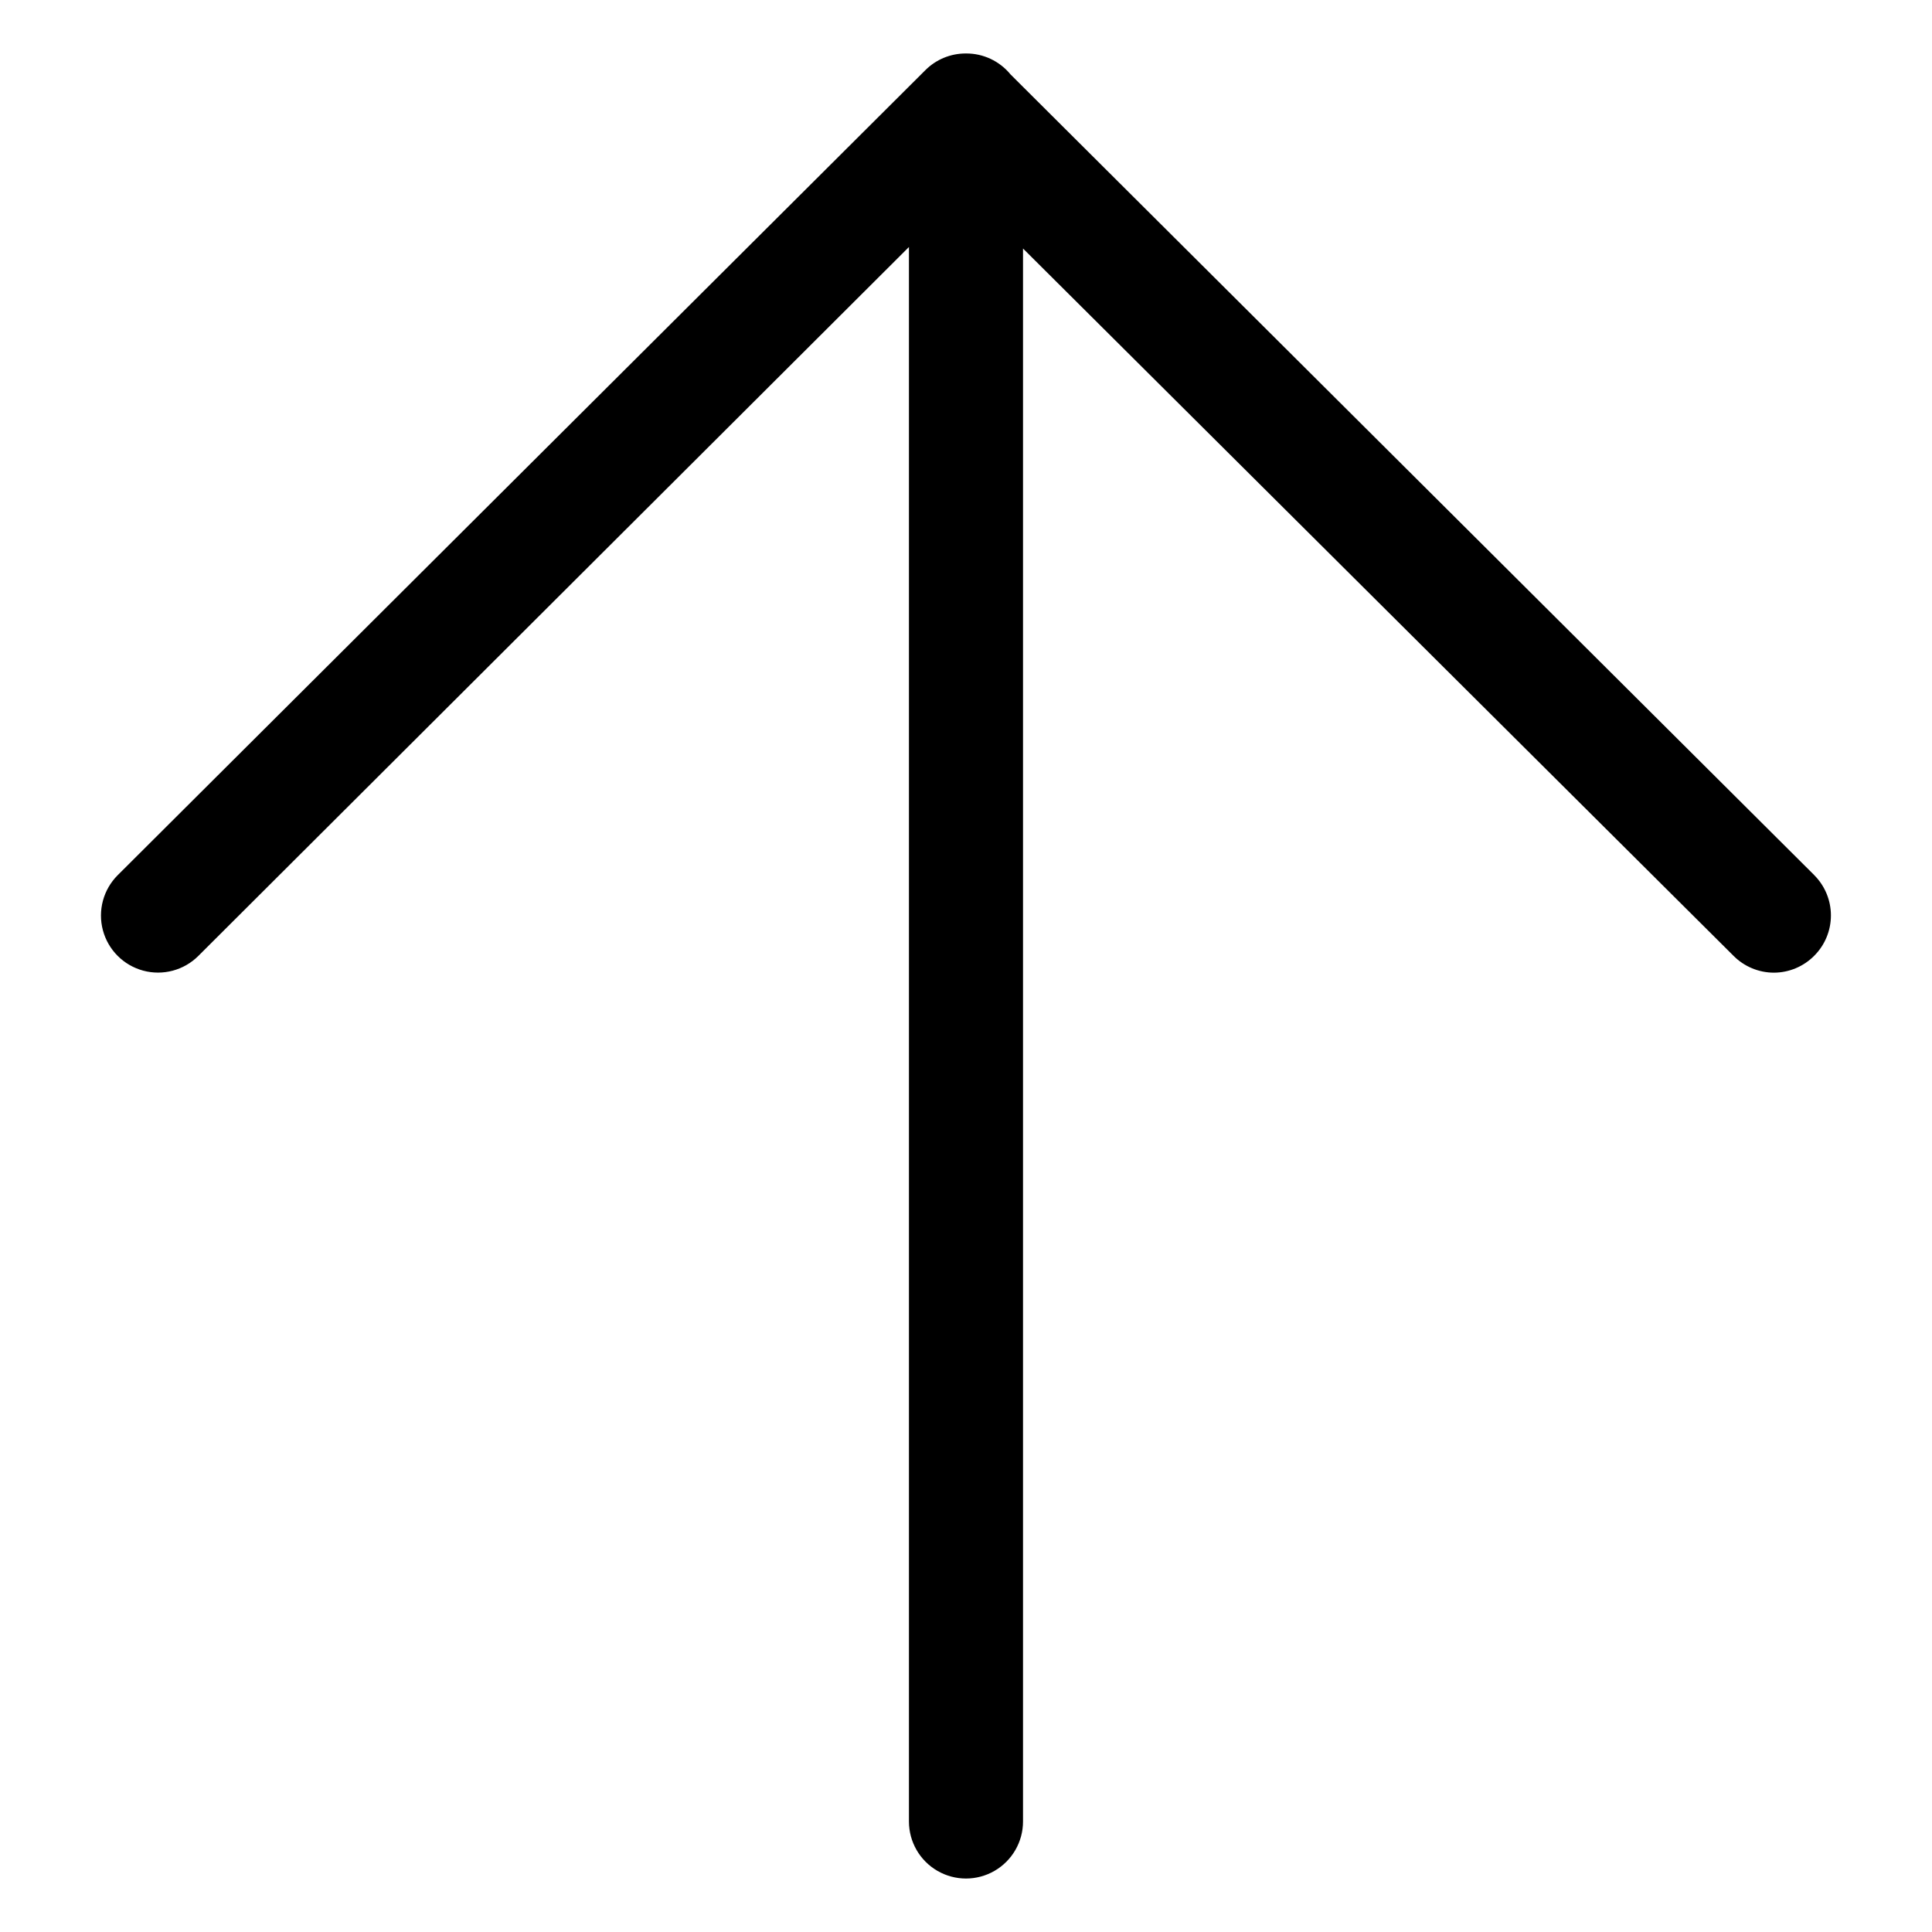
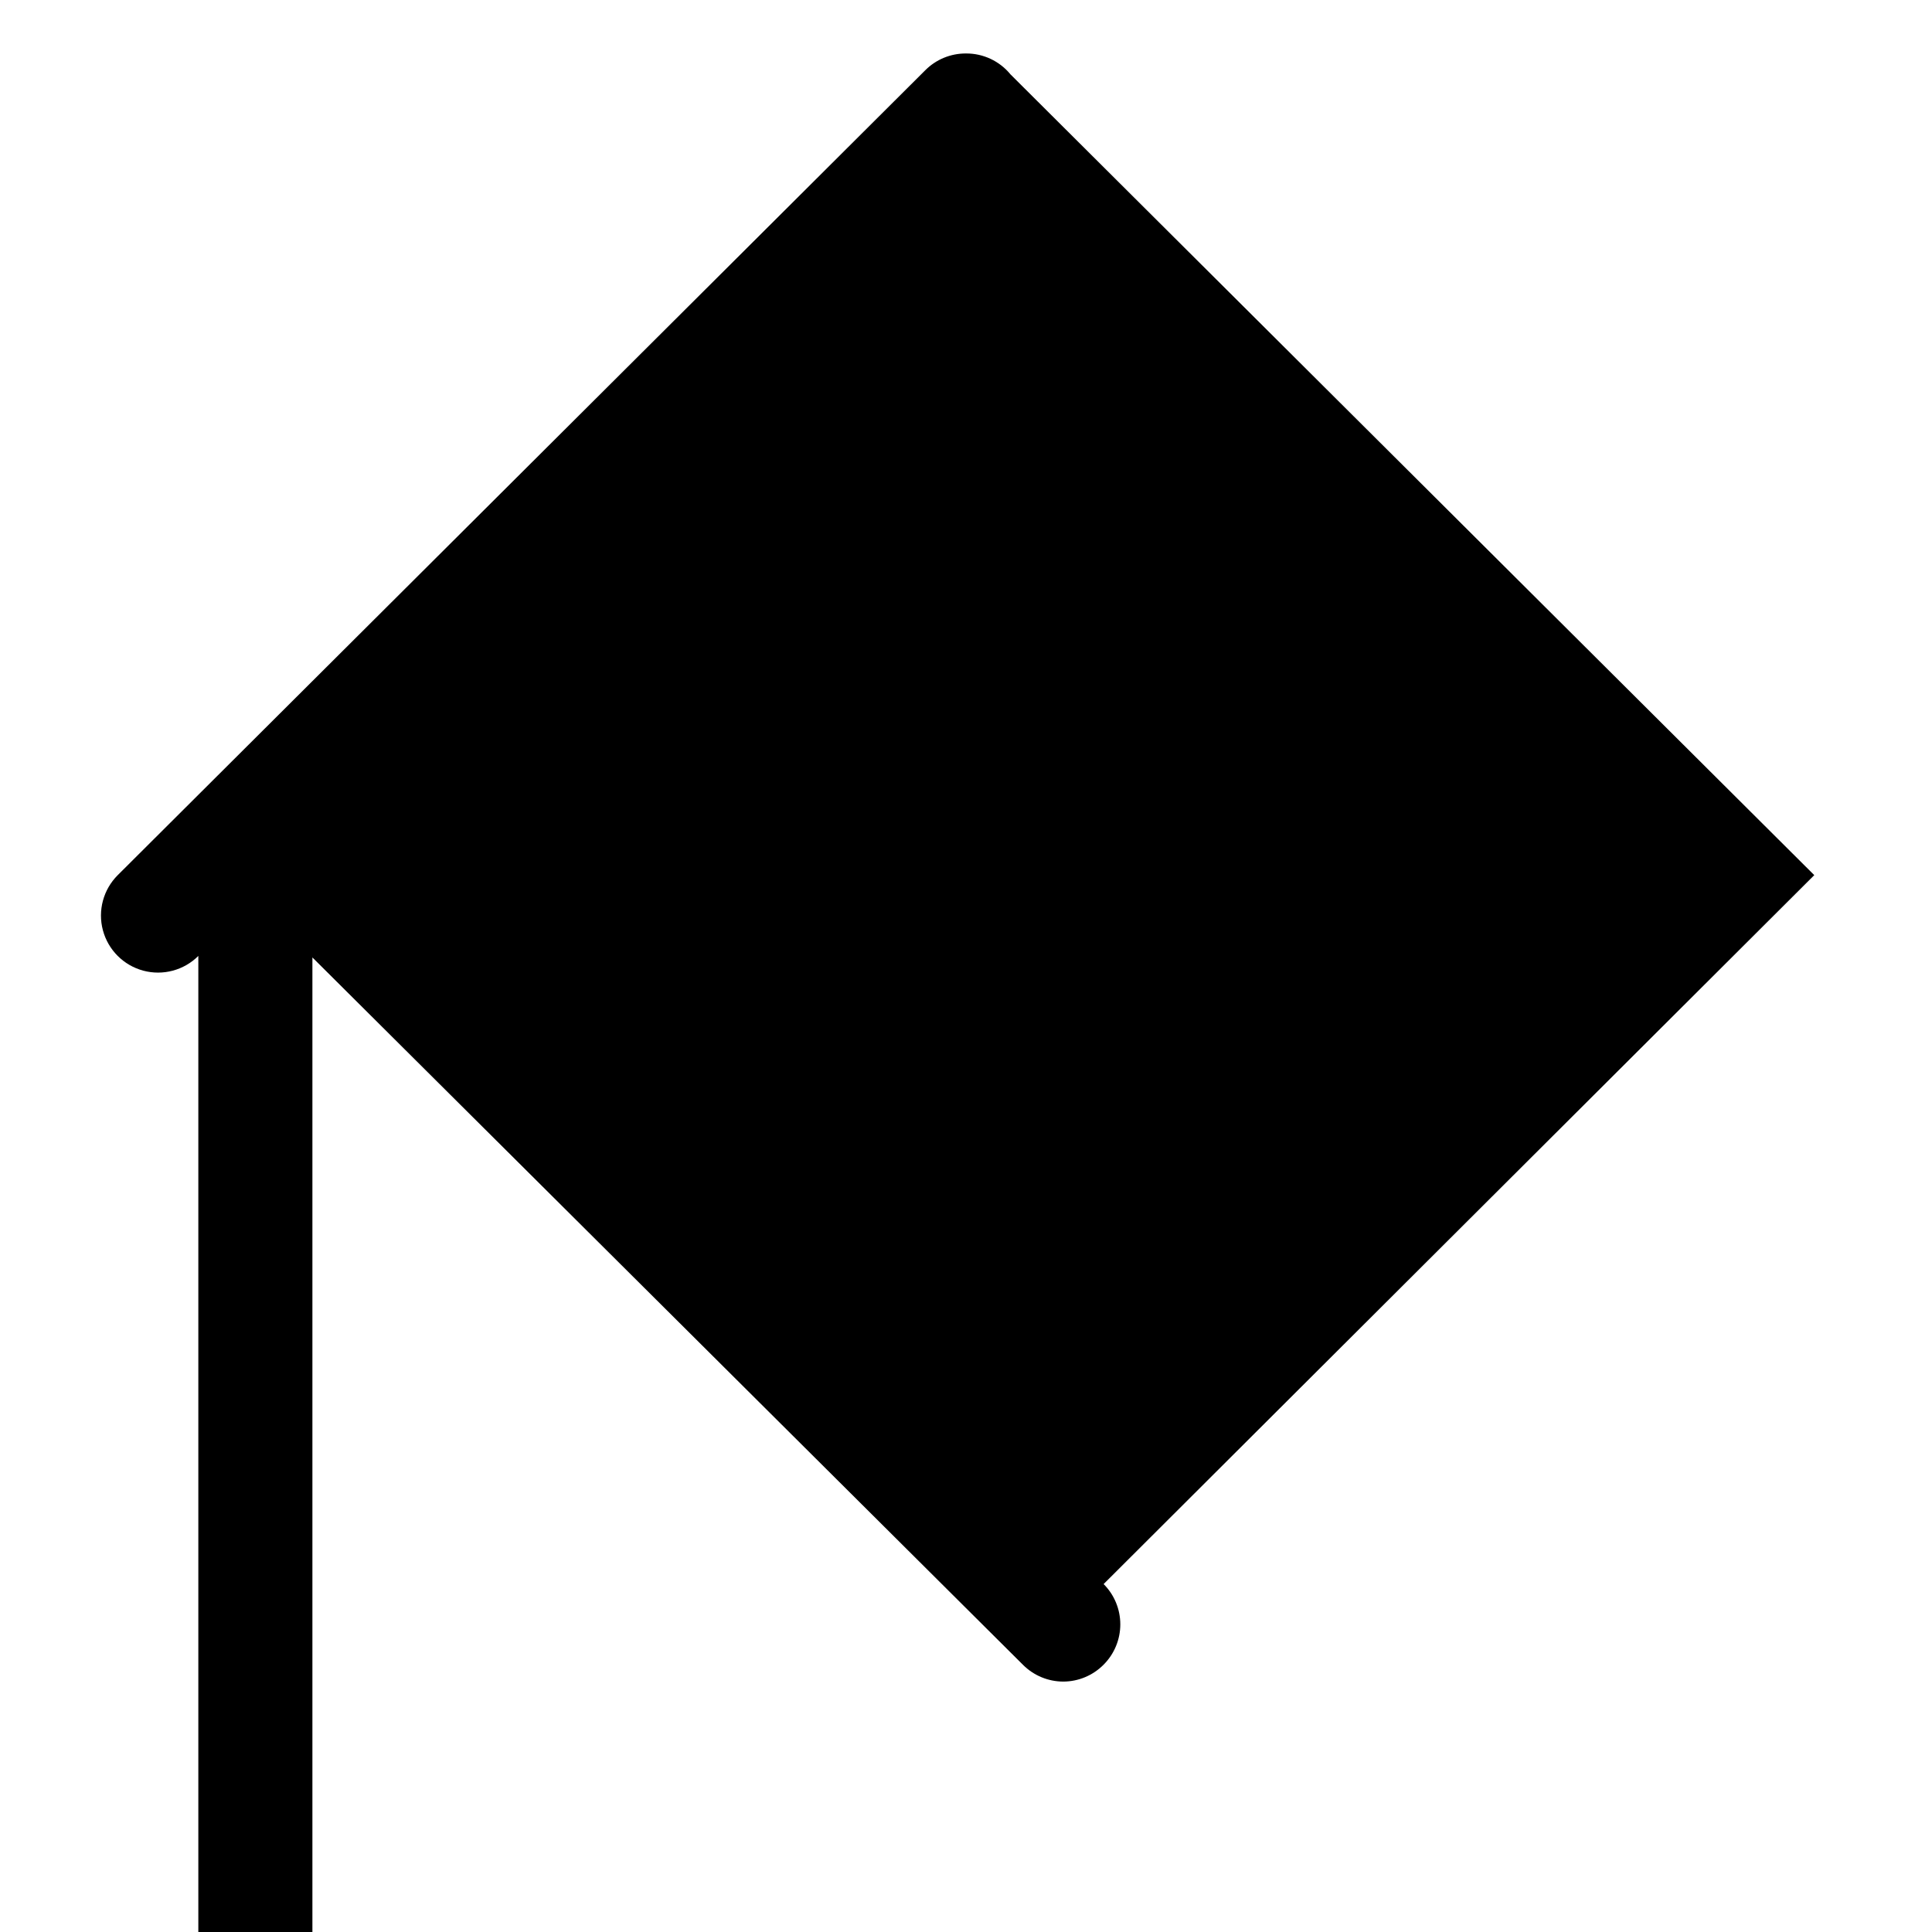
<svg xmlns="http://www.w3.org/2000/svg" fill="#000000" width="800px" height="800px" version="1.1" viewBox="144 144 512 512">
-   <path d="m624.8 375.92-213.01-212.21c-2.891-3.531-7.227-5.57-11.789-5.539-4.043-0.023-7.926 1.57-10.781 4.43l-214.02 213.32c-3.824 3.812-5.324 9.383-3.934 14.602 1.395 5.219 5.465 9.301 10.684 10.707 5.215 1.402 10.785-0.082 14.609-3.898l188.32-187.87v417.25c0 5.402 2.883 10.391 7.559 13.09 4.676 2.703 10.438 2.703 15.113 0 4.676-2.699 7.559-7.688 7.559-13.09v-416.85l188.32 187.47c2.832 2.836 6.672 4.43 10.68 4.434 4.016-0.016 7.859-1.629 10.68-4.484 2.832-2.832 4.422-6.676 4.422-10.68s-1.59-7.848-4.422-10.68z" />
+   <path d="m624.8 375.92-213.01-212.21c-2.891-3.531-7.227-5.57-11.789-5.539-4.043-0.023-7.926 1.57-10.781 4.43l-214.02 213.32c-3.824 3.812-5.324 9.383-3.934 14.602 1.395 5.219 5.465 9.301 10.684 10.707 5.215 1.402 10.785-0.082 14.609-3.898v417.25c0 5.402 2.883 10.391 7.559 13.09 4.676 2.703 10.438 2.703 15.113 0 4.676-2.699 7.559-7.688 7.559-13.09v-416.85l188.32 187.47c2.832 2.836 6.672 4.43 10.68 4.434 4.016-0.016 7.859-1.629 10.68-4.484 2.832-2.832 4.422-6.676 4.422-10.68s-1.59-7.848-4.422-10.68z" />
</svg>